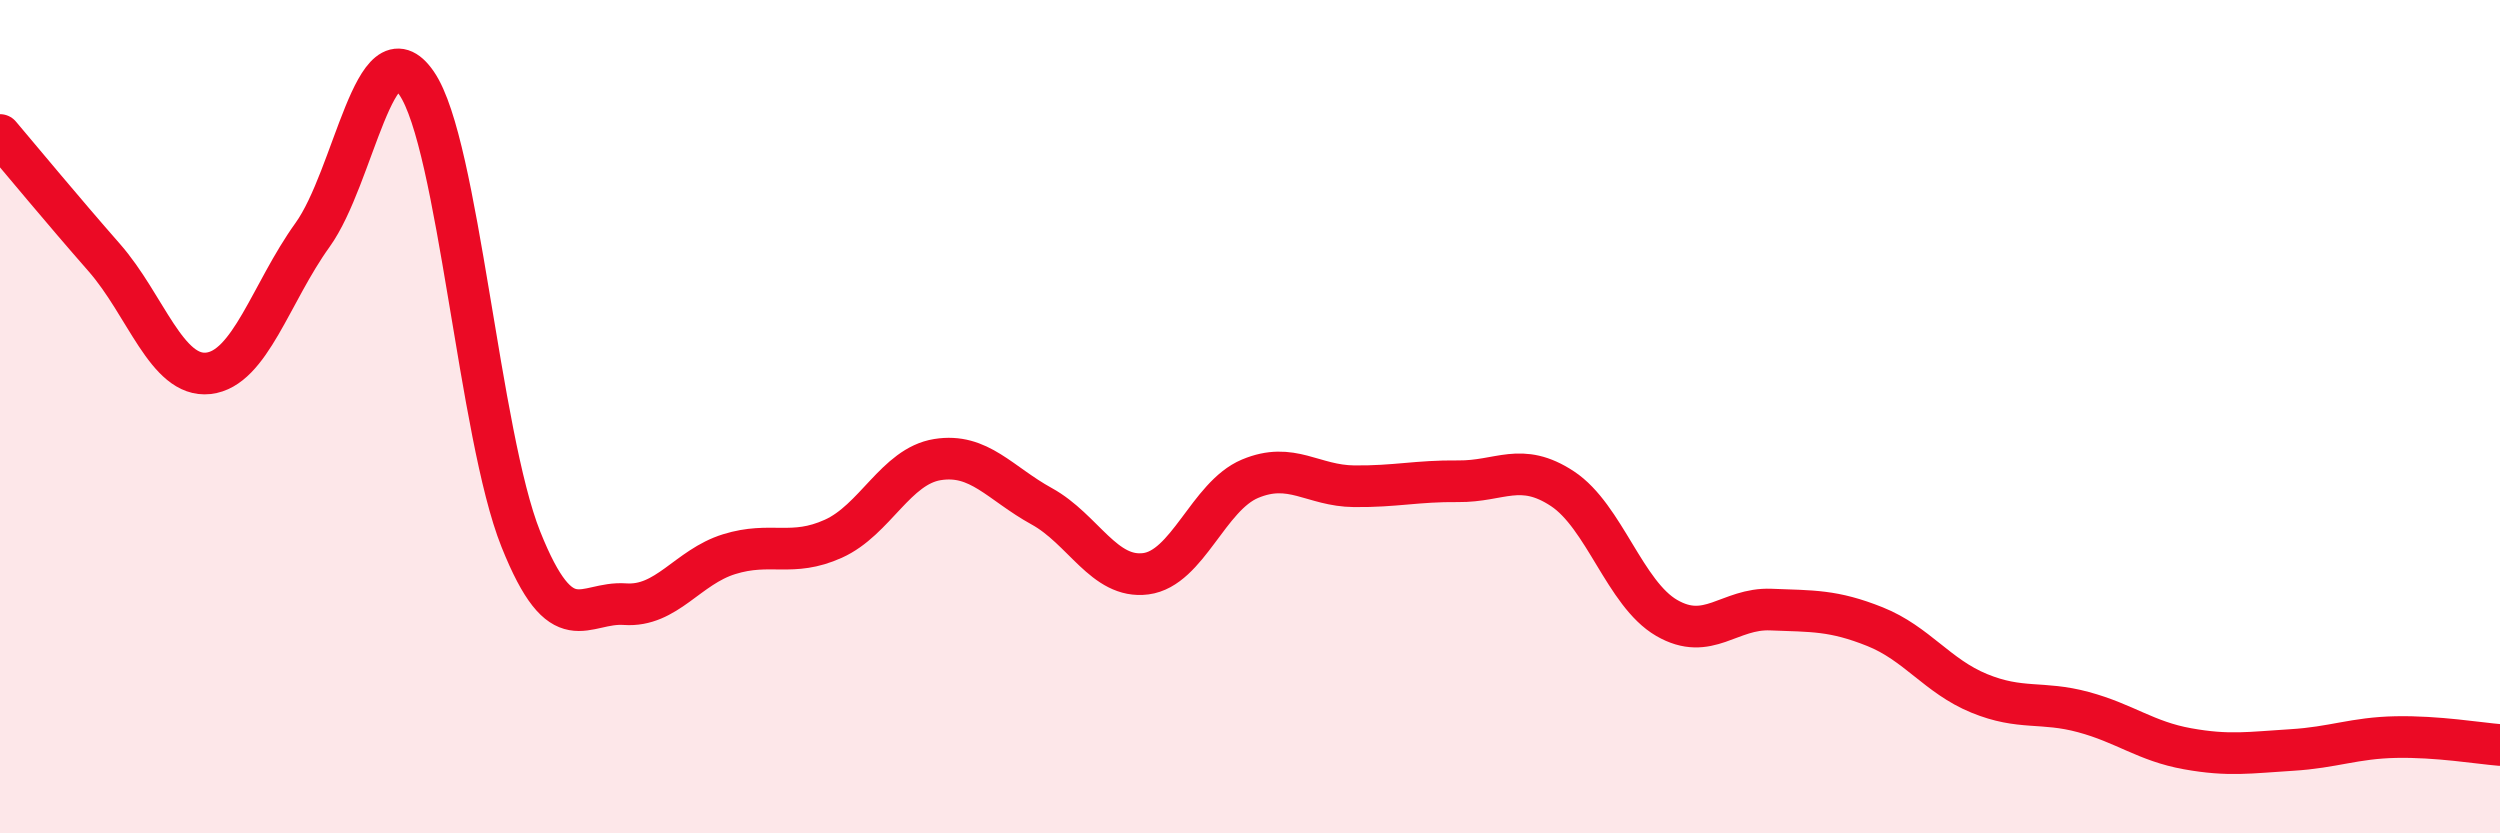
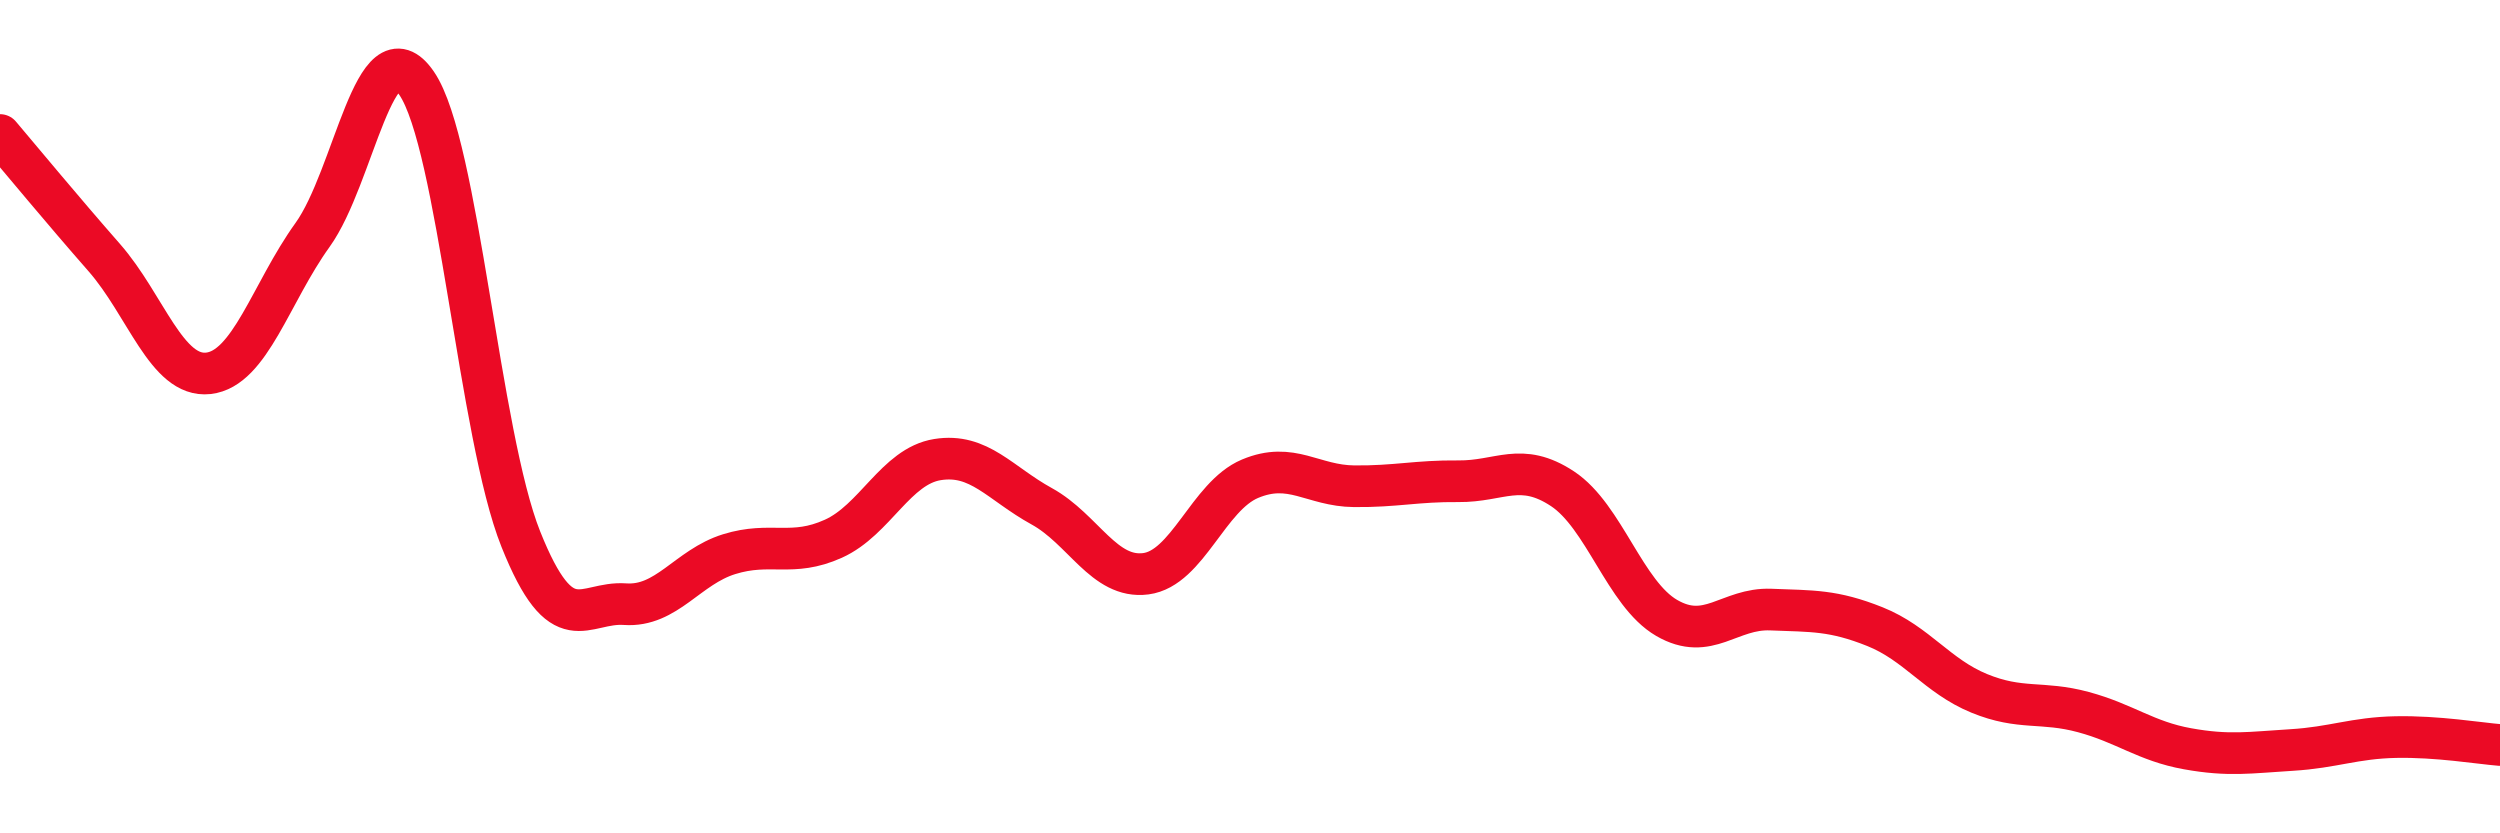
<svg xmlns="http://www.w3.org/2000/svg" width="60" height="20" viewBox="0 0 60 20">
-   <path d="M 0,3.24 C 0.5,3.83 1.5,5.04 2.5,6.18 C 3.5,7.32 4,9.07 5,8.96 C 6,8.85 6.5,7.03 7.5,5.64 C 8.5,4.25 9,0.54 10,2 C 11,3.46 11.5,10.44 12.5,12.94 C 13.5,15.44 14,14.43 15,14.5 C 16,14.57 16.5,13.61 17.5,13.3 C 18.5,12.99 19,13.38 20,12.93 C 21,12.48 21.5,11.19 22.5,11.03 C 23.5,10.87 24,11.6 25,12.15 C 26,12.7 26.5,13.9 27.5,13.77 C 28.5,13.64 29,11.91 30,11.49 C 31,11.07 31.5,11.66 32.5,11.67 C 33.5,11.68 34,11.54 35,11.55 C 36,11.56 36.5,11.07 37.5,11.73 C 38.5,12.39 39,14.25 40,14.83 C 41,15.41 41.5,14.59 42.5,14.63 C 43.5,14.67 44,14.64 45,15.04 C 46,15.44 46.5,16.23 47.5,16.64 C 48.5,17.05 49,16.82 50,17.09 C 51,17.36 51.5,17.79 52.5,17.97 C 53.5,18.15 54,18.06 55,18 C 56,17.94 56.5,17.71 57.5,17.69 C 58.5,17.67 59.5,17.84 60,17.88L60 20L0 20Z" fill="#EB0A25" opacity="0.1" stroke-linecap="round" stroke-linejoin="round" />
  <path d="M 0,3.24 C 0.5,3.83 1.5,5.04 2.5,6.18 C 3.5,7.32 4,9.07 5,8.96 C 6,8.85 6.5,7.03 7.5,5.64 C 8.5,4.25 9,0.54 10,2 C 11,3.46 11.5,10.44 12.5,12.94 C 13.5,15.44 14,14.43 15,14.5 C 16,14.57 16.5,13.61 17.5,13.3 C 18.5,12.99 19,13.38 20,12.93 C 21,12.48 21.5,11.19 22.5,11.03 C 23.5,10.87 24,11.6 25,12.15 C 26,12.7 26.5,13.9 27.5,13.77 C 28.5,13.64 29,11.91 30,11.49 C 31,11.07 31.5,11.66 32.5,11.67 C 33.5,11.68 34,11.54 35,11.55 C 36,11.56 36.5,11.07 37.5,11.73 C 38.5,12.39 39,14.25 40,14.83 C 41,15.41 41.5,14.59 42.5,14.63 C 43.5,14.67 44,14.64 45,15.04 C 46,15.44 46.5,16.23 47.5,16.64 C 48.5,17.05 49,16.82 50,17.09 C 51,17.36 51.5,17.79 52.5,17.97 C 53.5,18.15 54,18.06 55,18 C 56,17.94 56.5,17.71 57.5,17.69 C 58.5,17.67 59.5,17.84 60,17.88" stroke="#EB0A25" stroke-width="1" fill="none" stroke-linecap="round" stroke-linejoin="round" />
</svg>